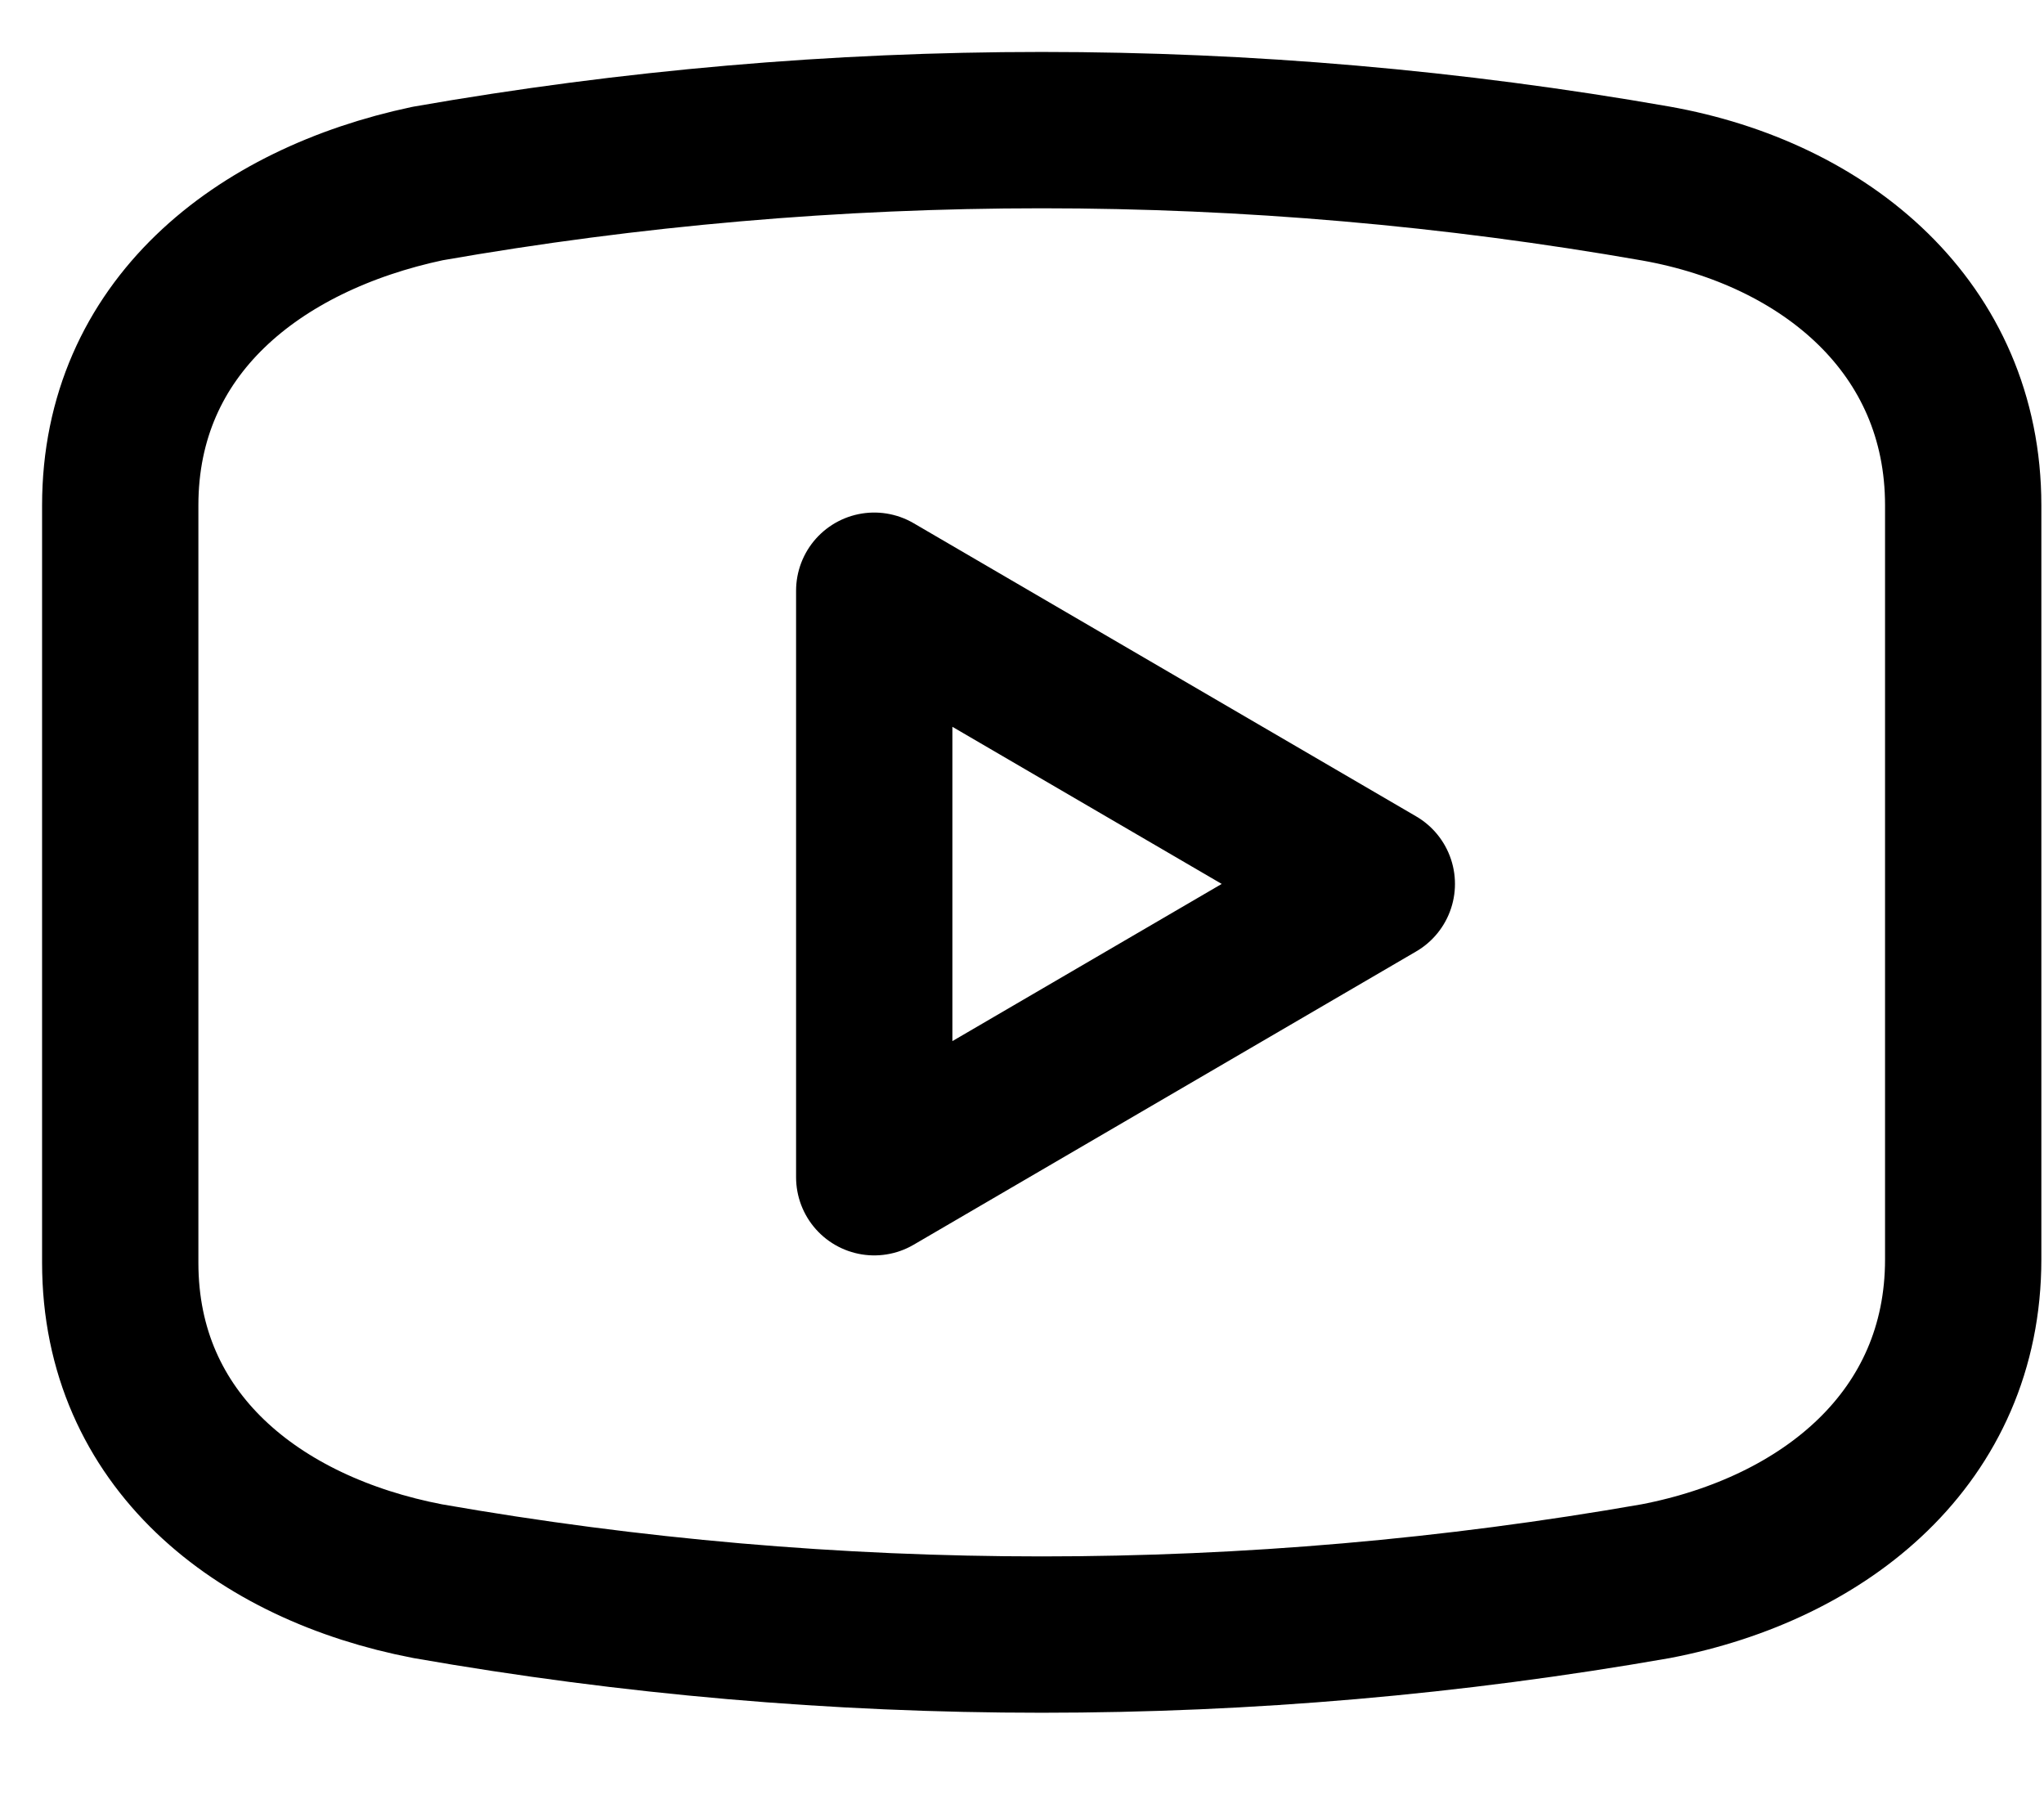
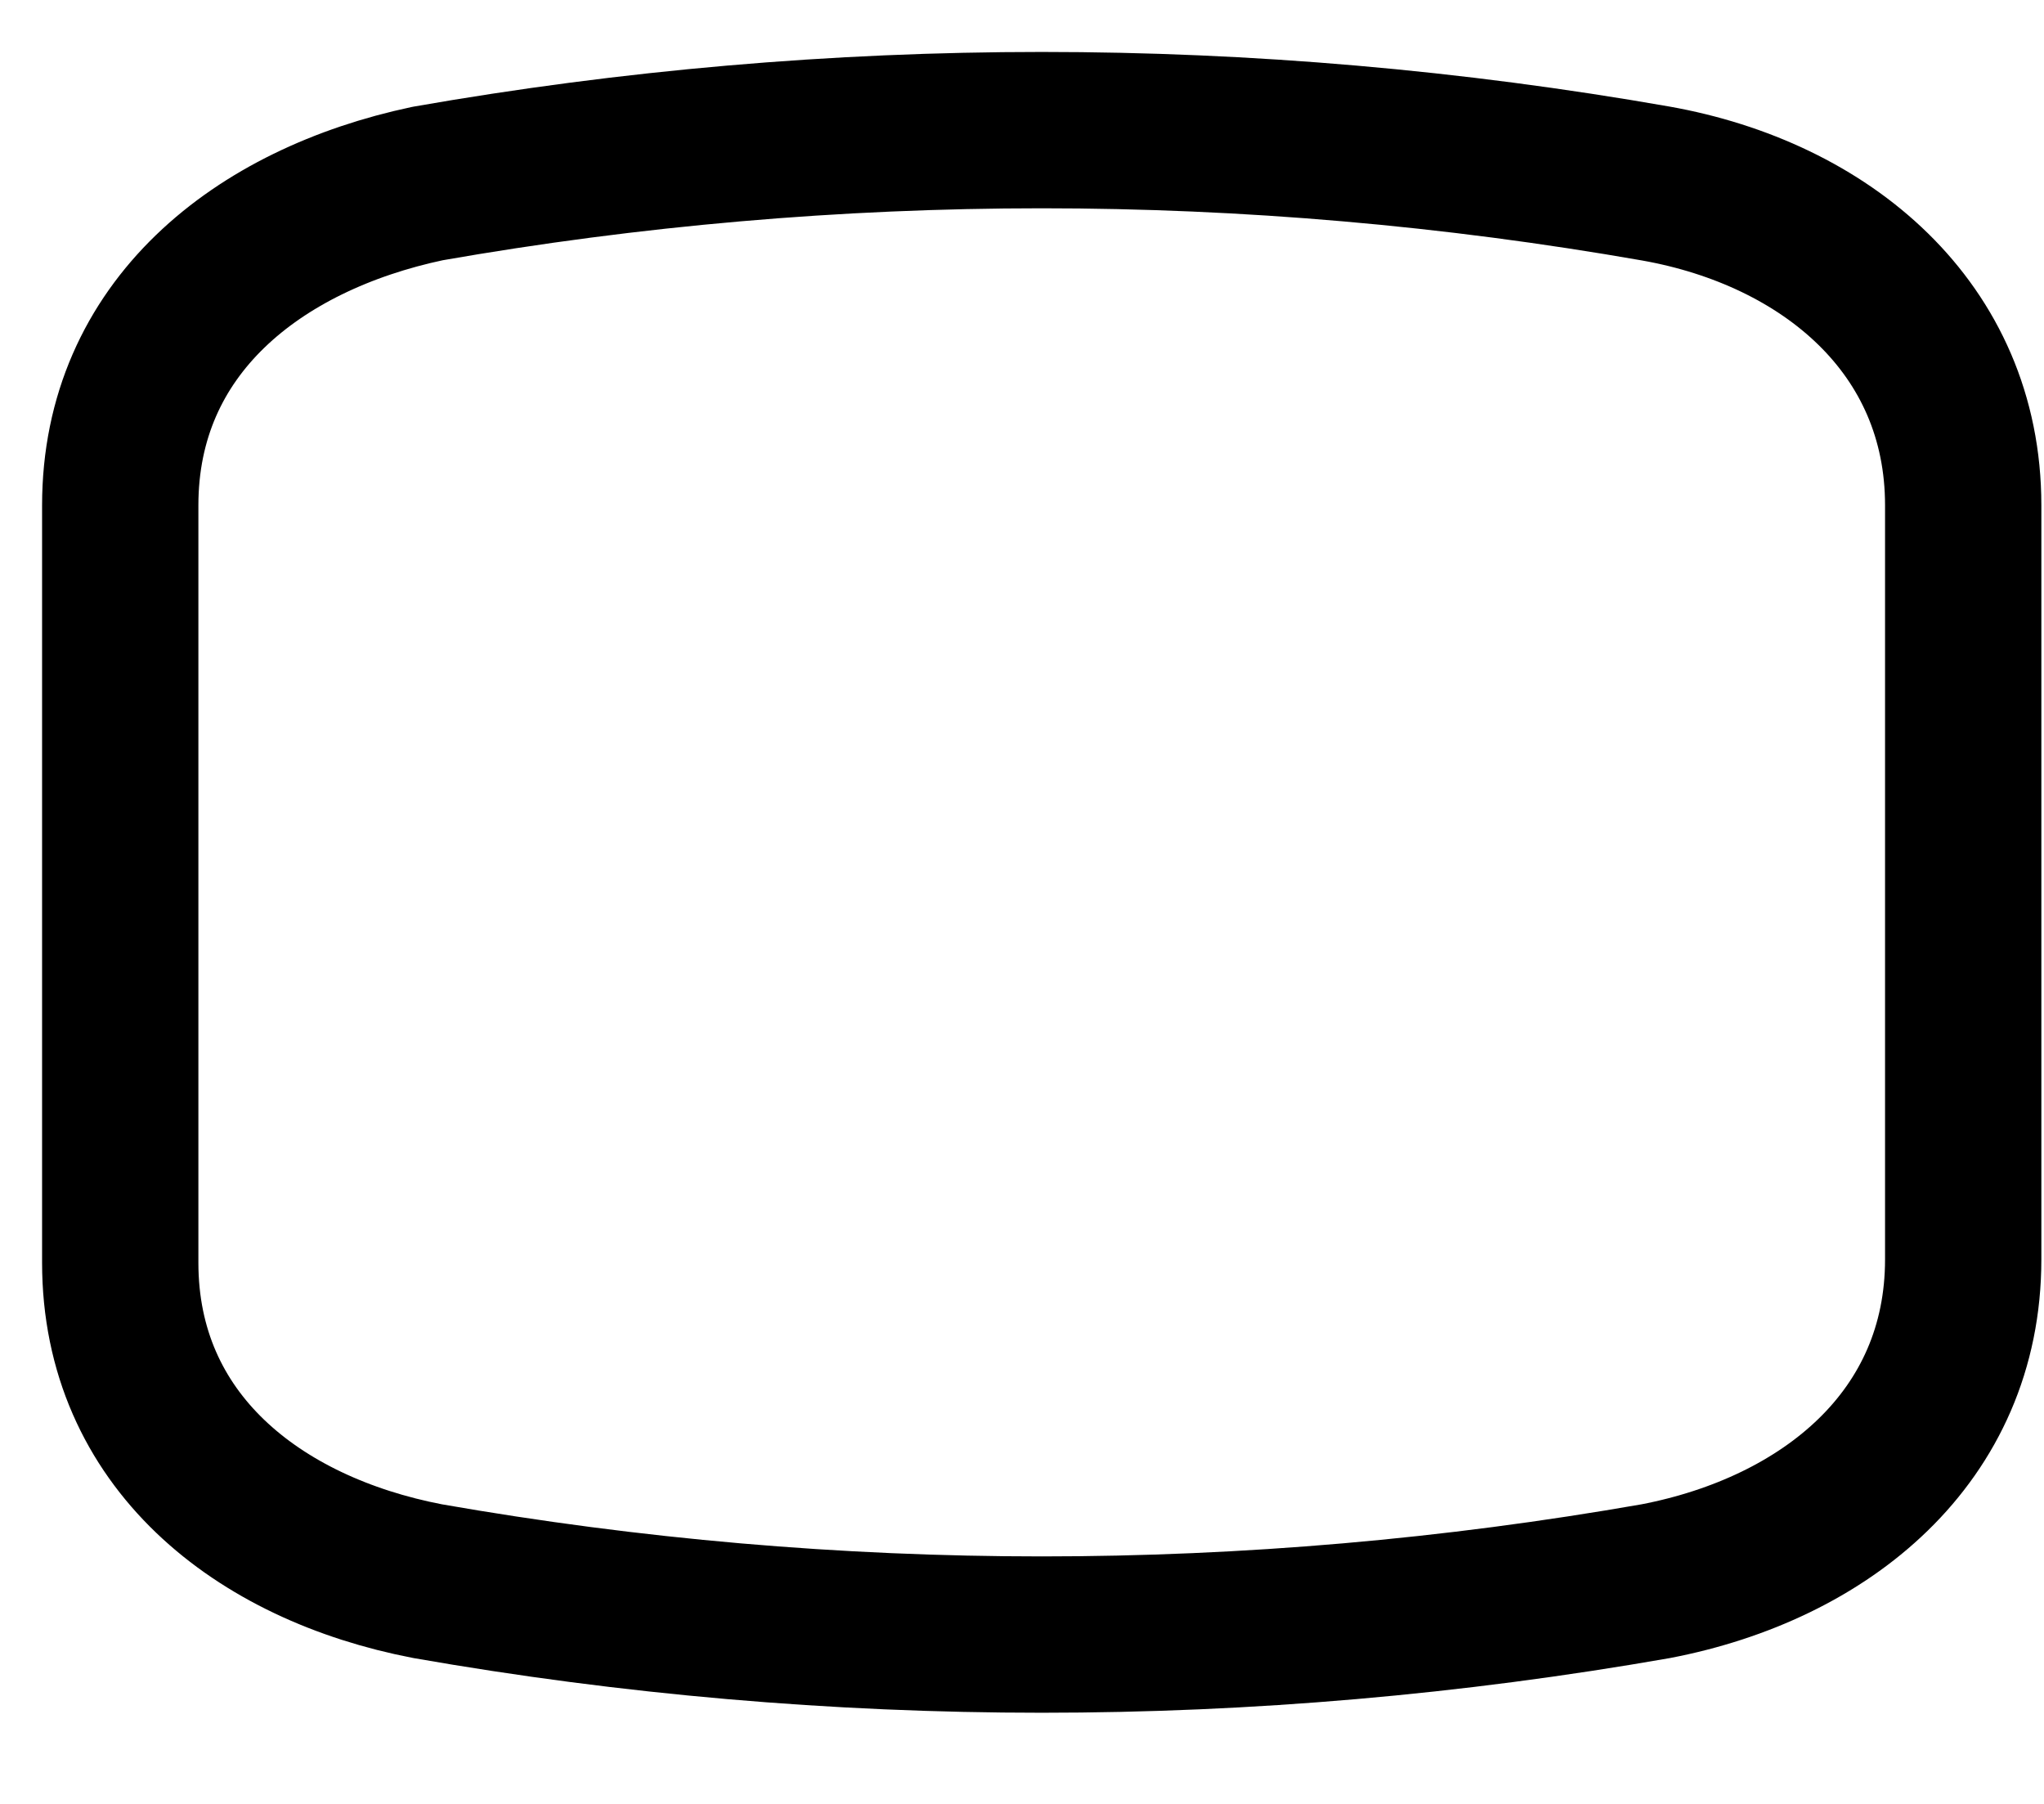
<svg xmlns="http://www.w3.org/2000/svg" width="17" height="15" viewBox="0 0 17 15" fill="none">
-   <path d="M11.451 7.35L7.271 4.912V9.789L11.451 7.35Z" stroke="black" stroke-width="1.3" stroke-linejoin="round" />
  <path d="M1 4.202C1 2.725 2.143 1.826 3.557 1.526C6.936 0.934 10.392 0.934 13.771 1.526C15.185 1.777 16.328 2.725 16.328 4.202V10.472C16.328 11.949 15.185 12.876 13.771 13.148C10.392 13.74 6.936 13.74 3.557 13.148C2.143 12.876 1 11.977 1 10.5V4.202Z" stroke="black" stroke-width="1.3" stroke-linejoin="round" />
</svg>